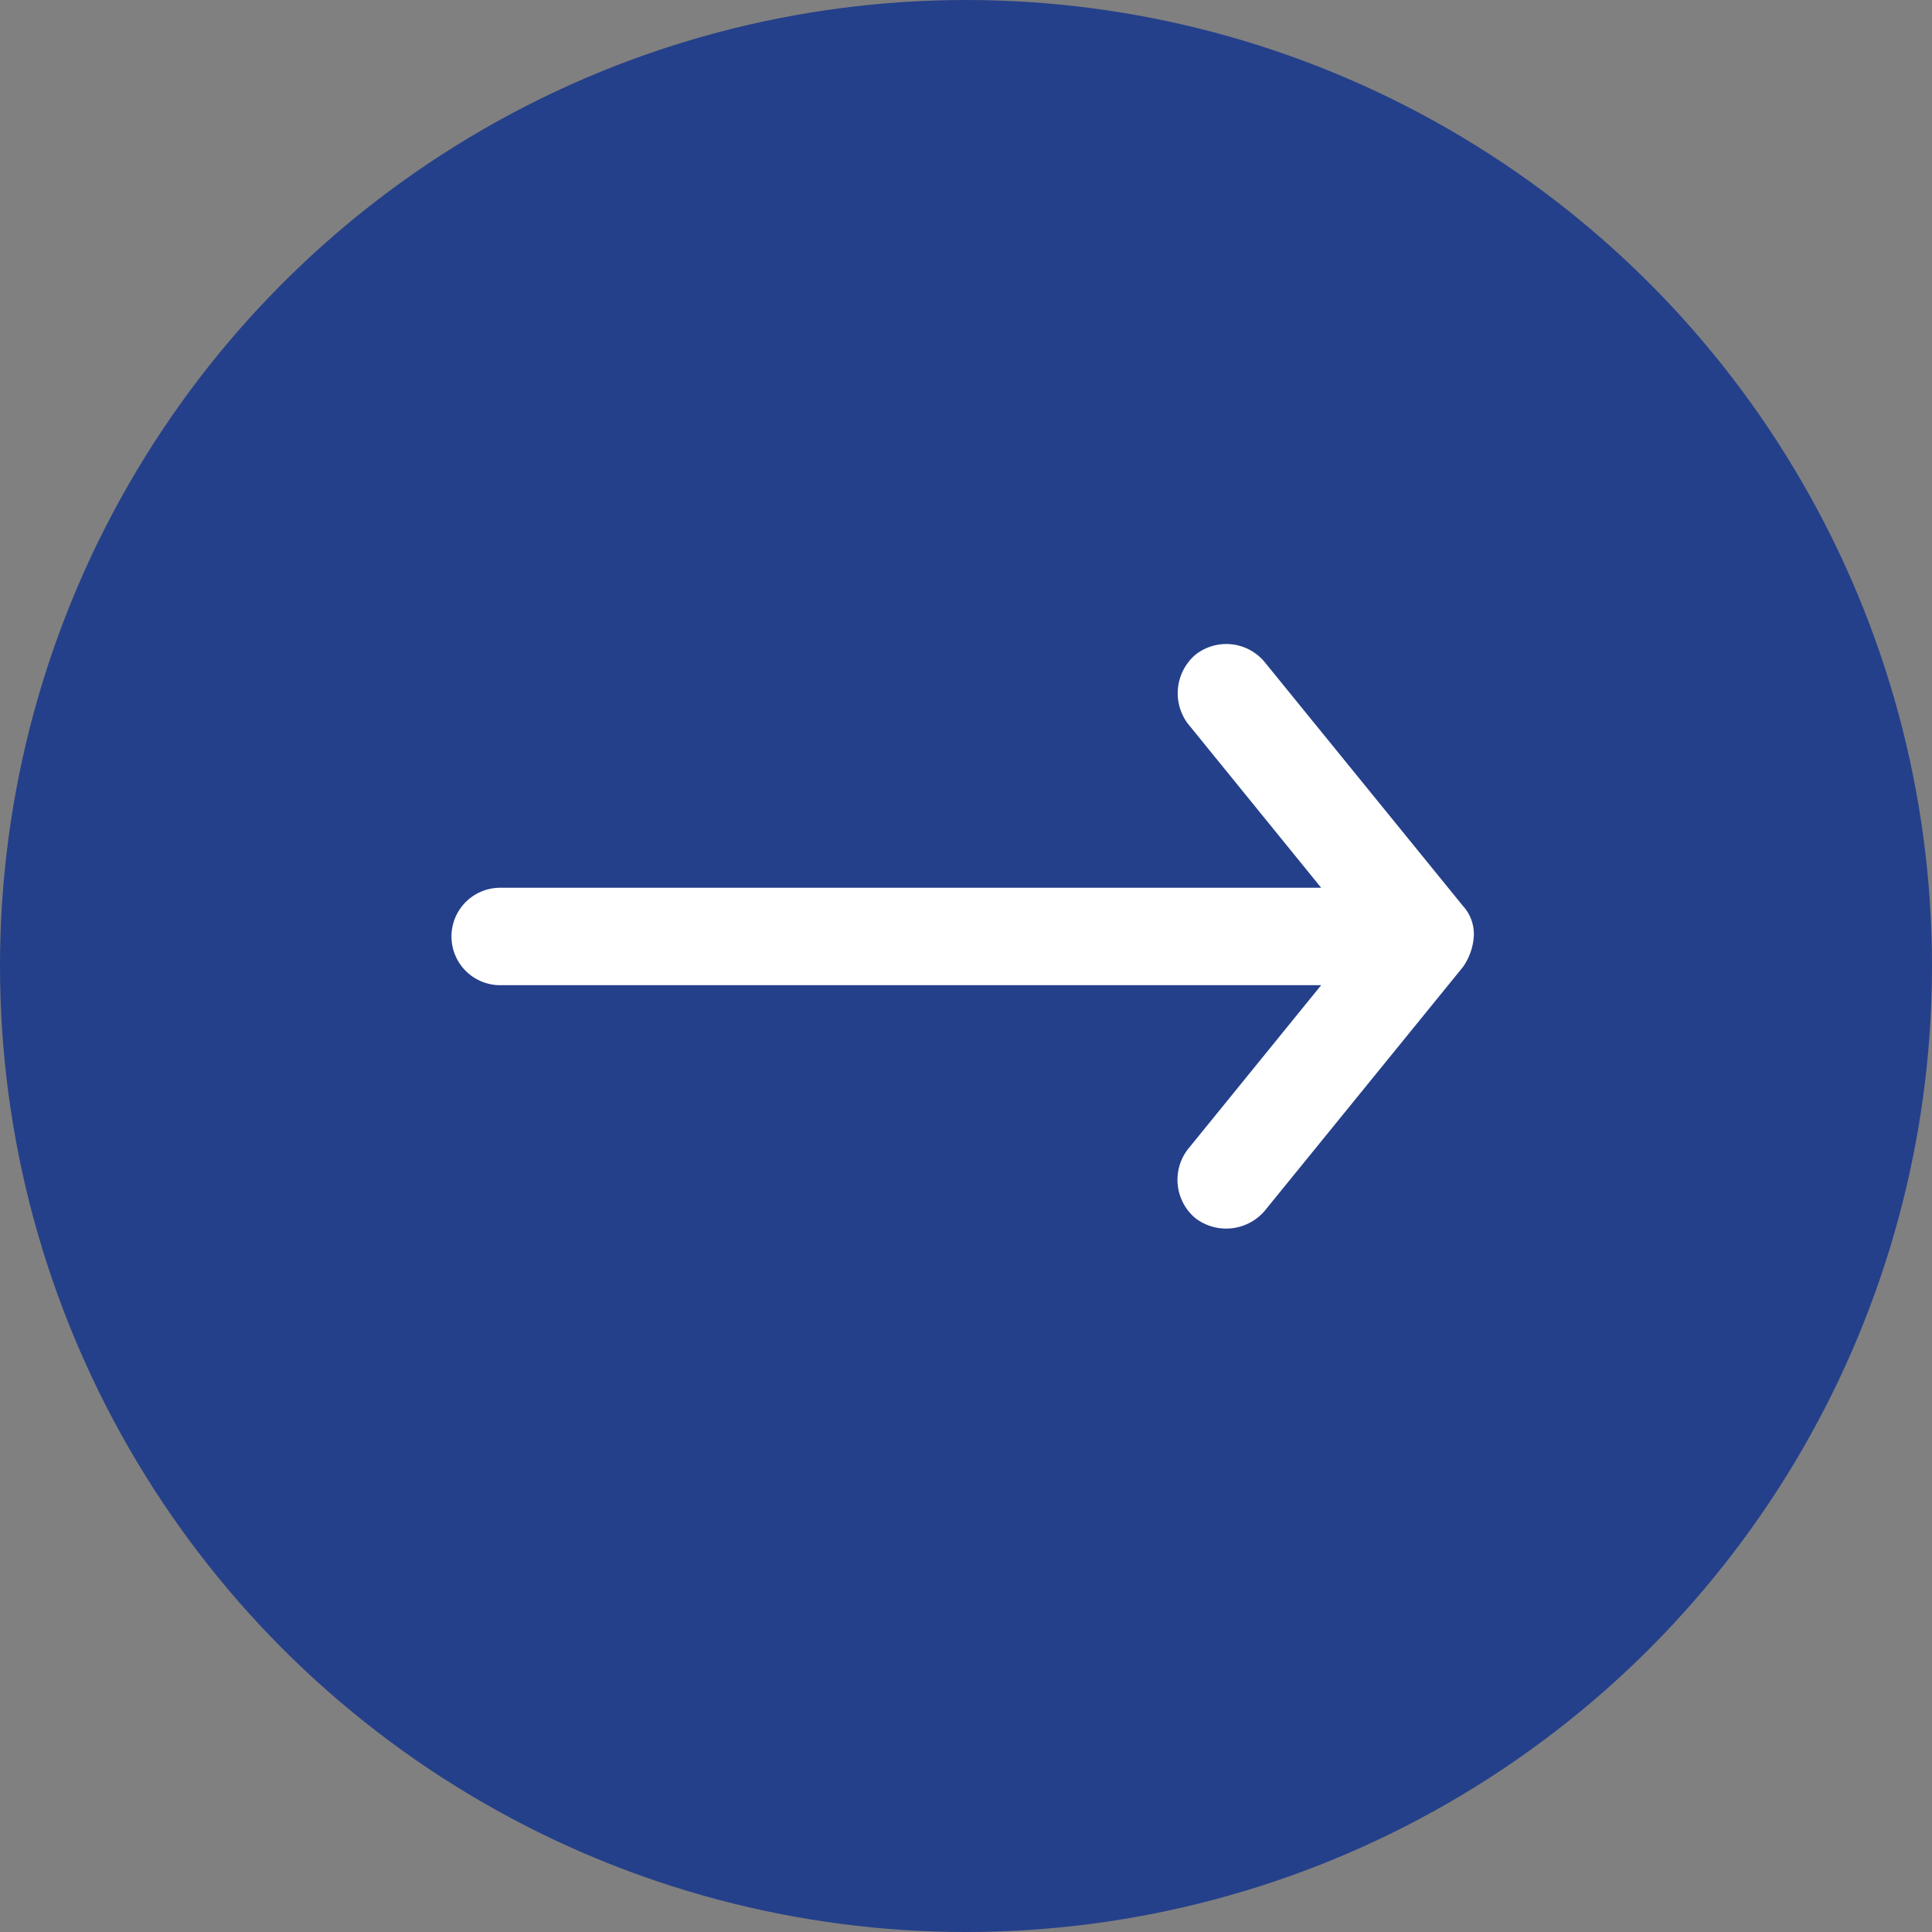
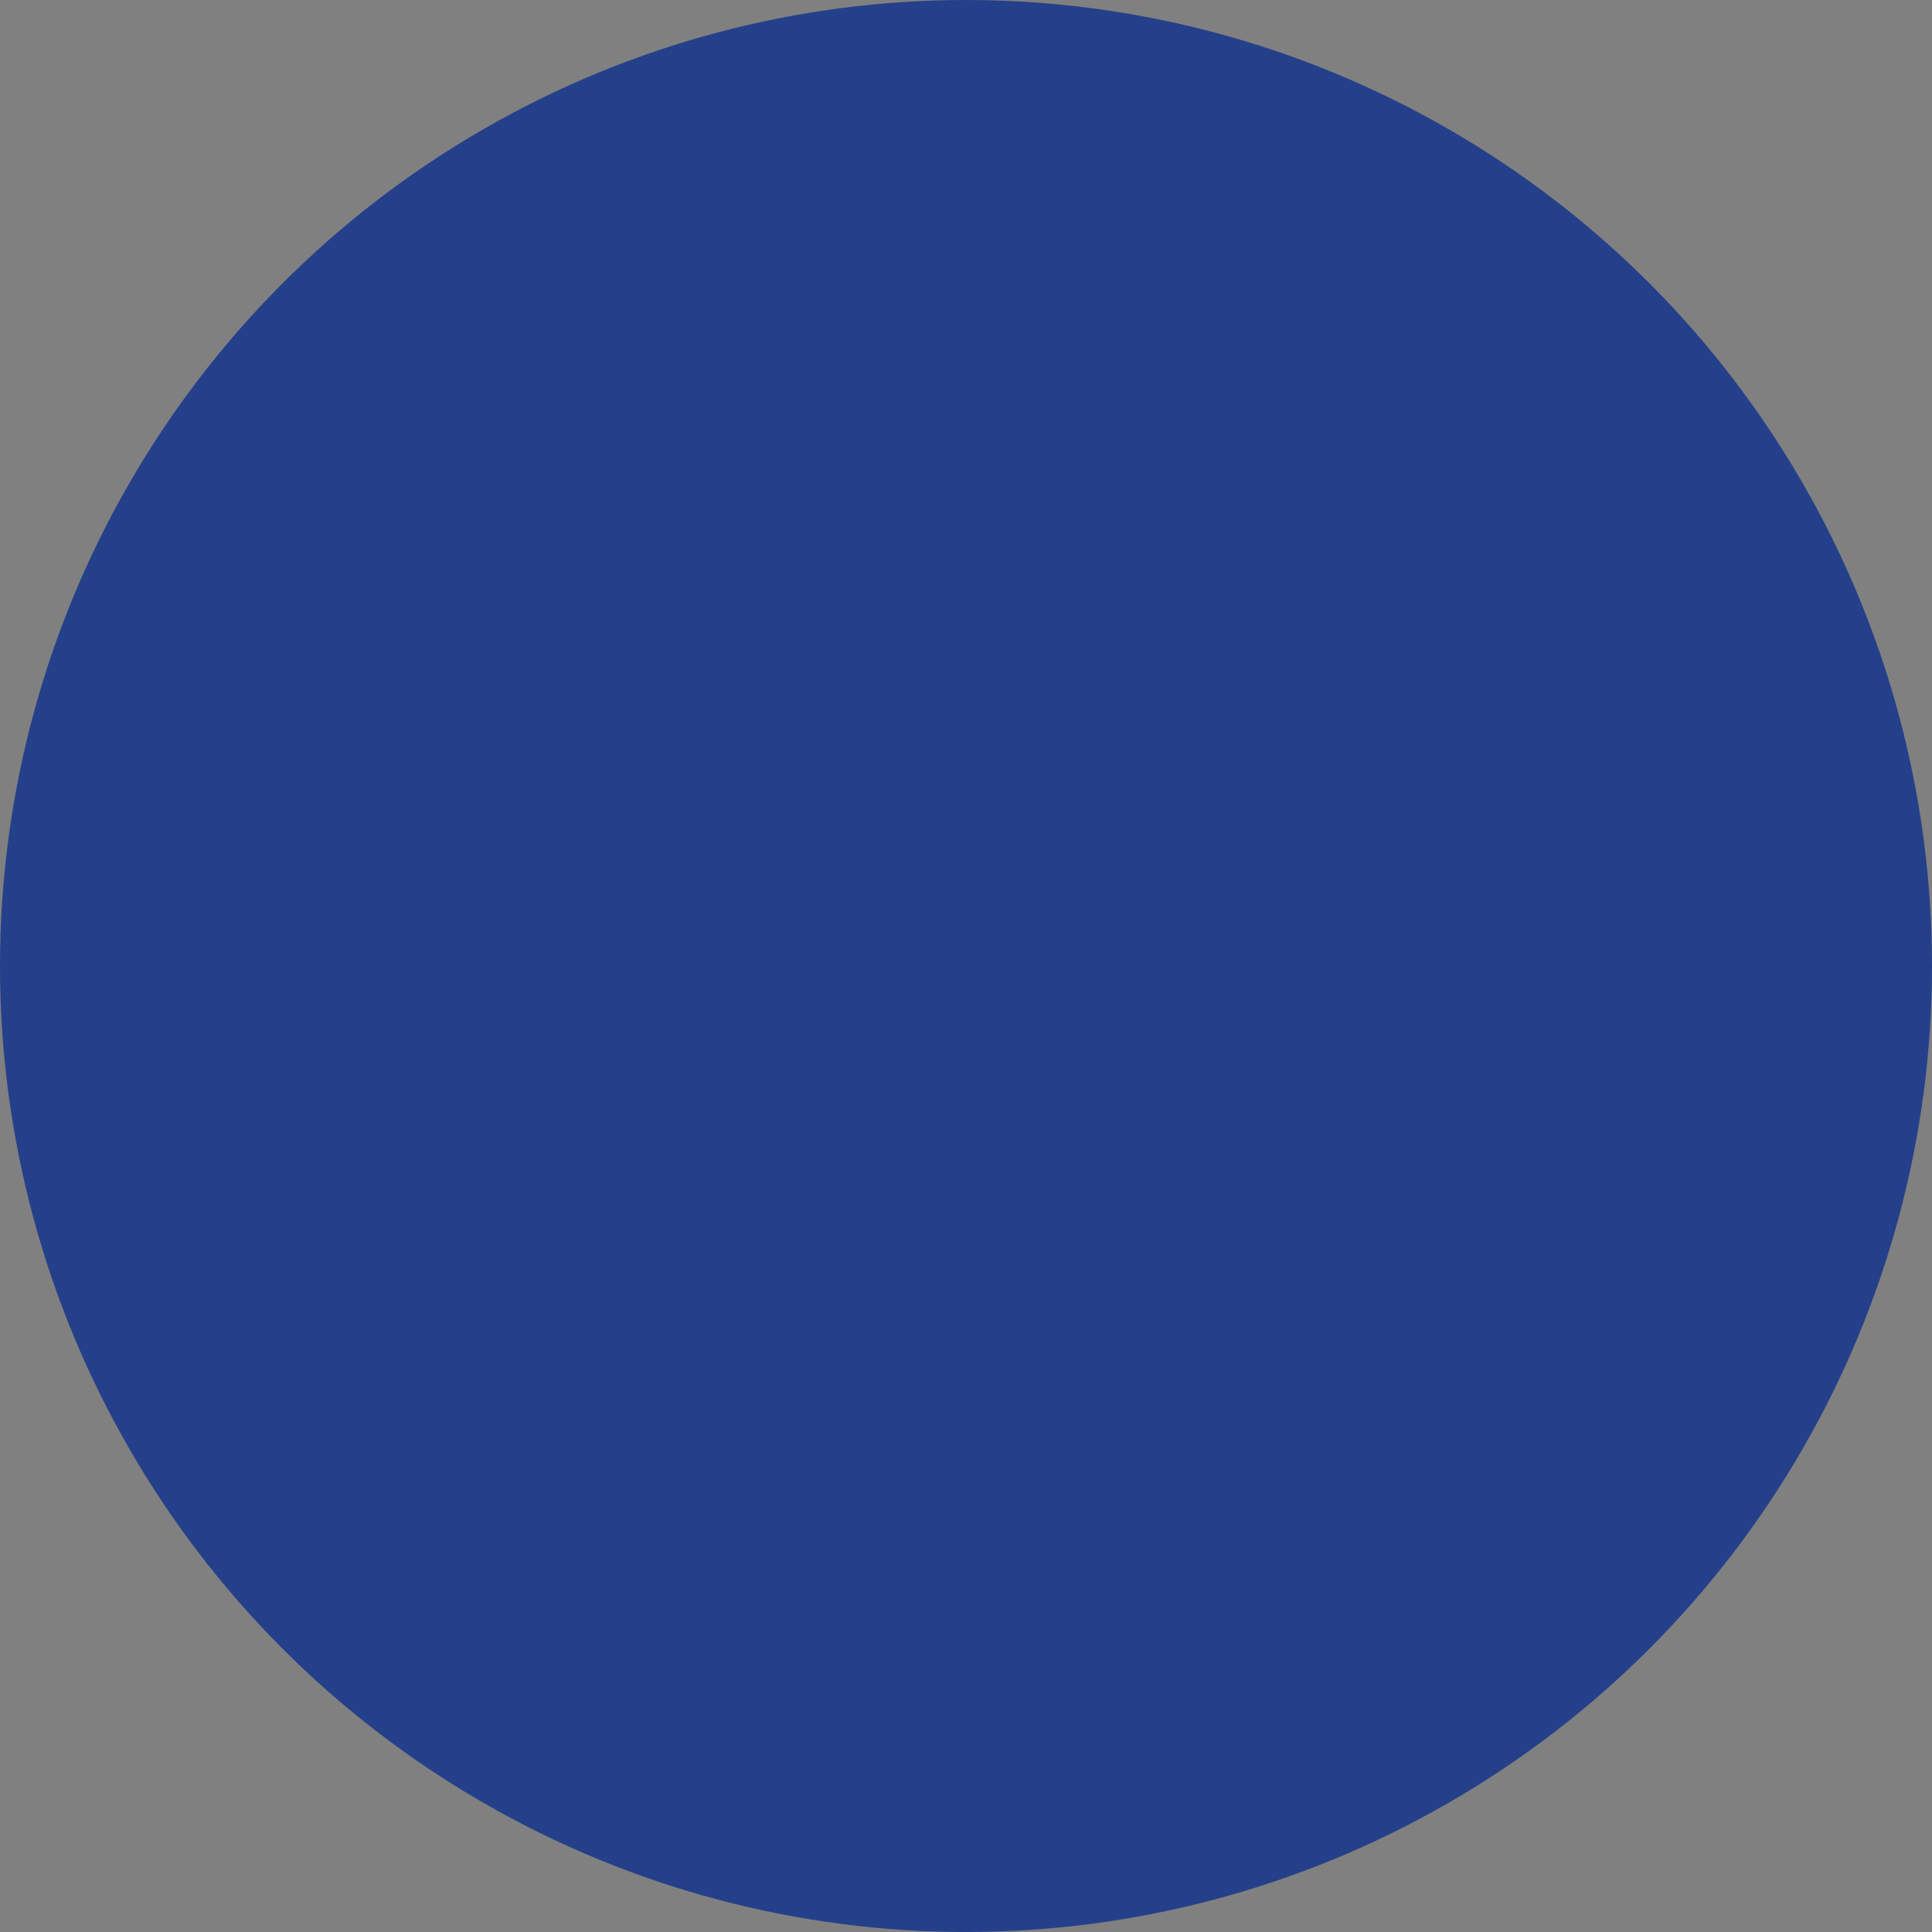
<svg xmlns="http://www.w3.org/2000/svg" width="30" height="30" viewBox="0 0 30 30">
  <rect x="0" y="0" width="30" height="30" fill="#808080" stroke="none" />
  <defs>
    <style>.a{fill:#25408a;}.b{fill:#fff;}</style>
  </defs>
  <circle class="a" cx="15" cy="15" r="15" />
  <g transform="translate(22.885 19.078) rotate(180)">
-     <path class="b" d="M-14,4.536a.935.935,0,0,1,.168-.473L-10.757.281A.787.787,0,0,1-9.676.163a.778.778,0,0,1,.12,1.064L-11.63,3.78H1.118a.756.756,0,1,1,0,1.513H-11.63l2.074,2.553a.788.788,0,0,1-.12,1.064.773.773,0,0,1-1.081-.118l-3.075-3.782A.646.646,0,0,1-14,4.536" transform="translate(14 0)" />
-   </g>
+     </g>
</svg>